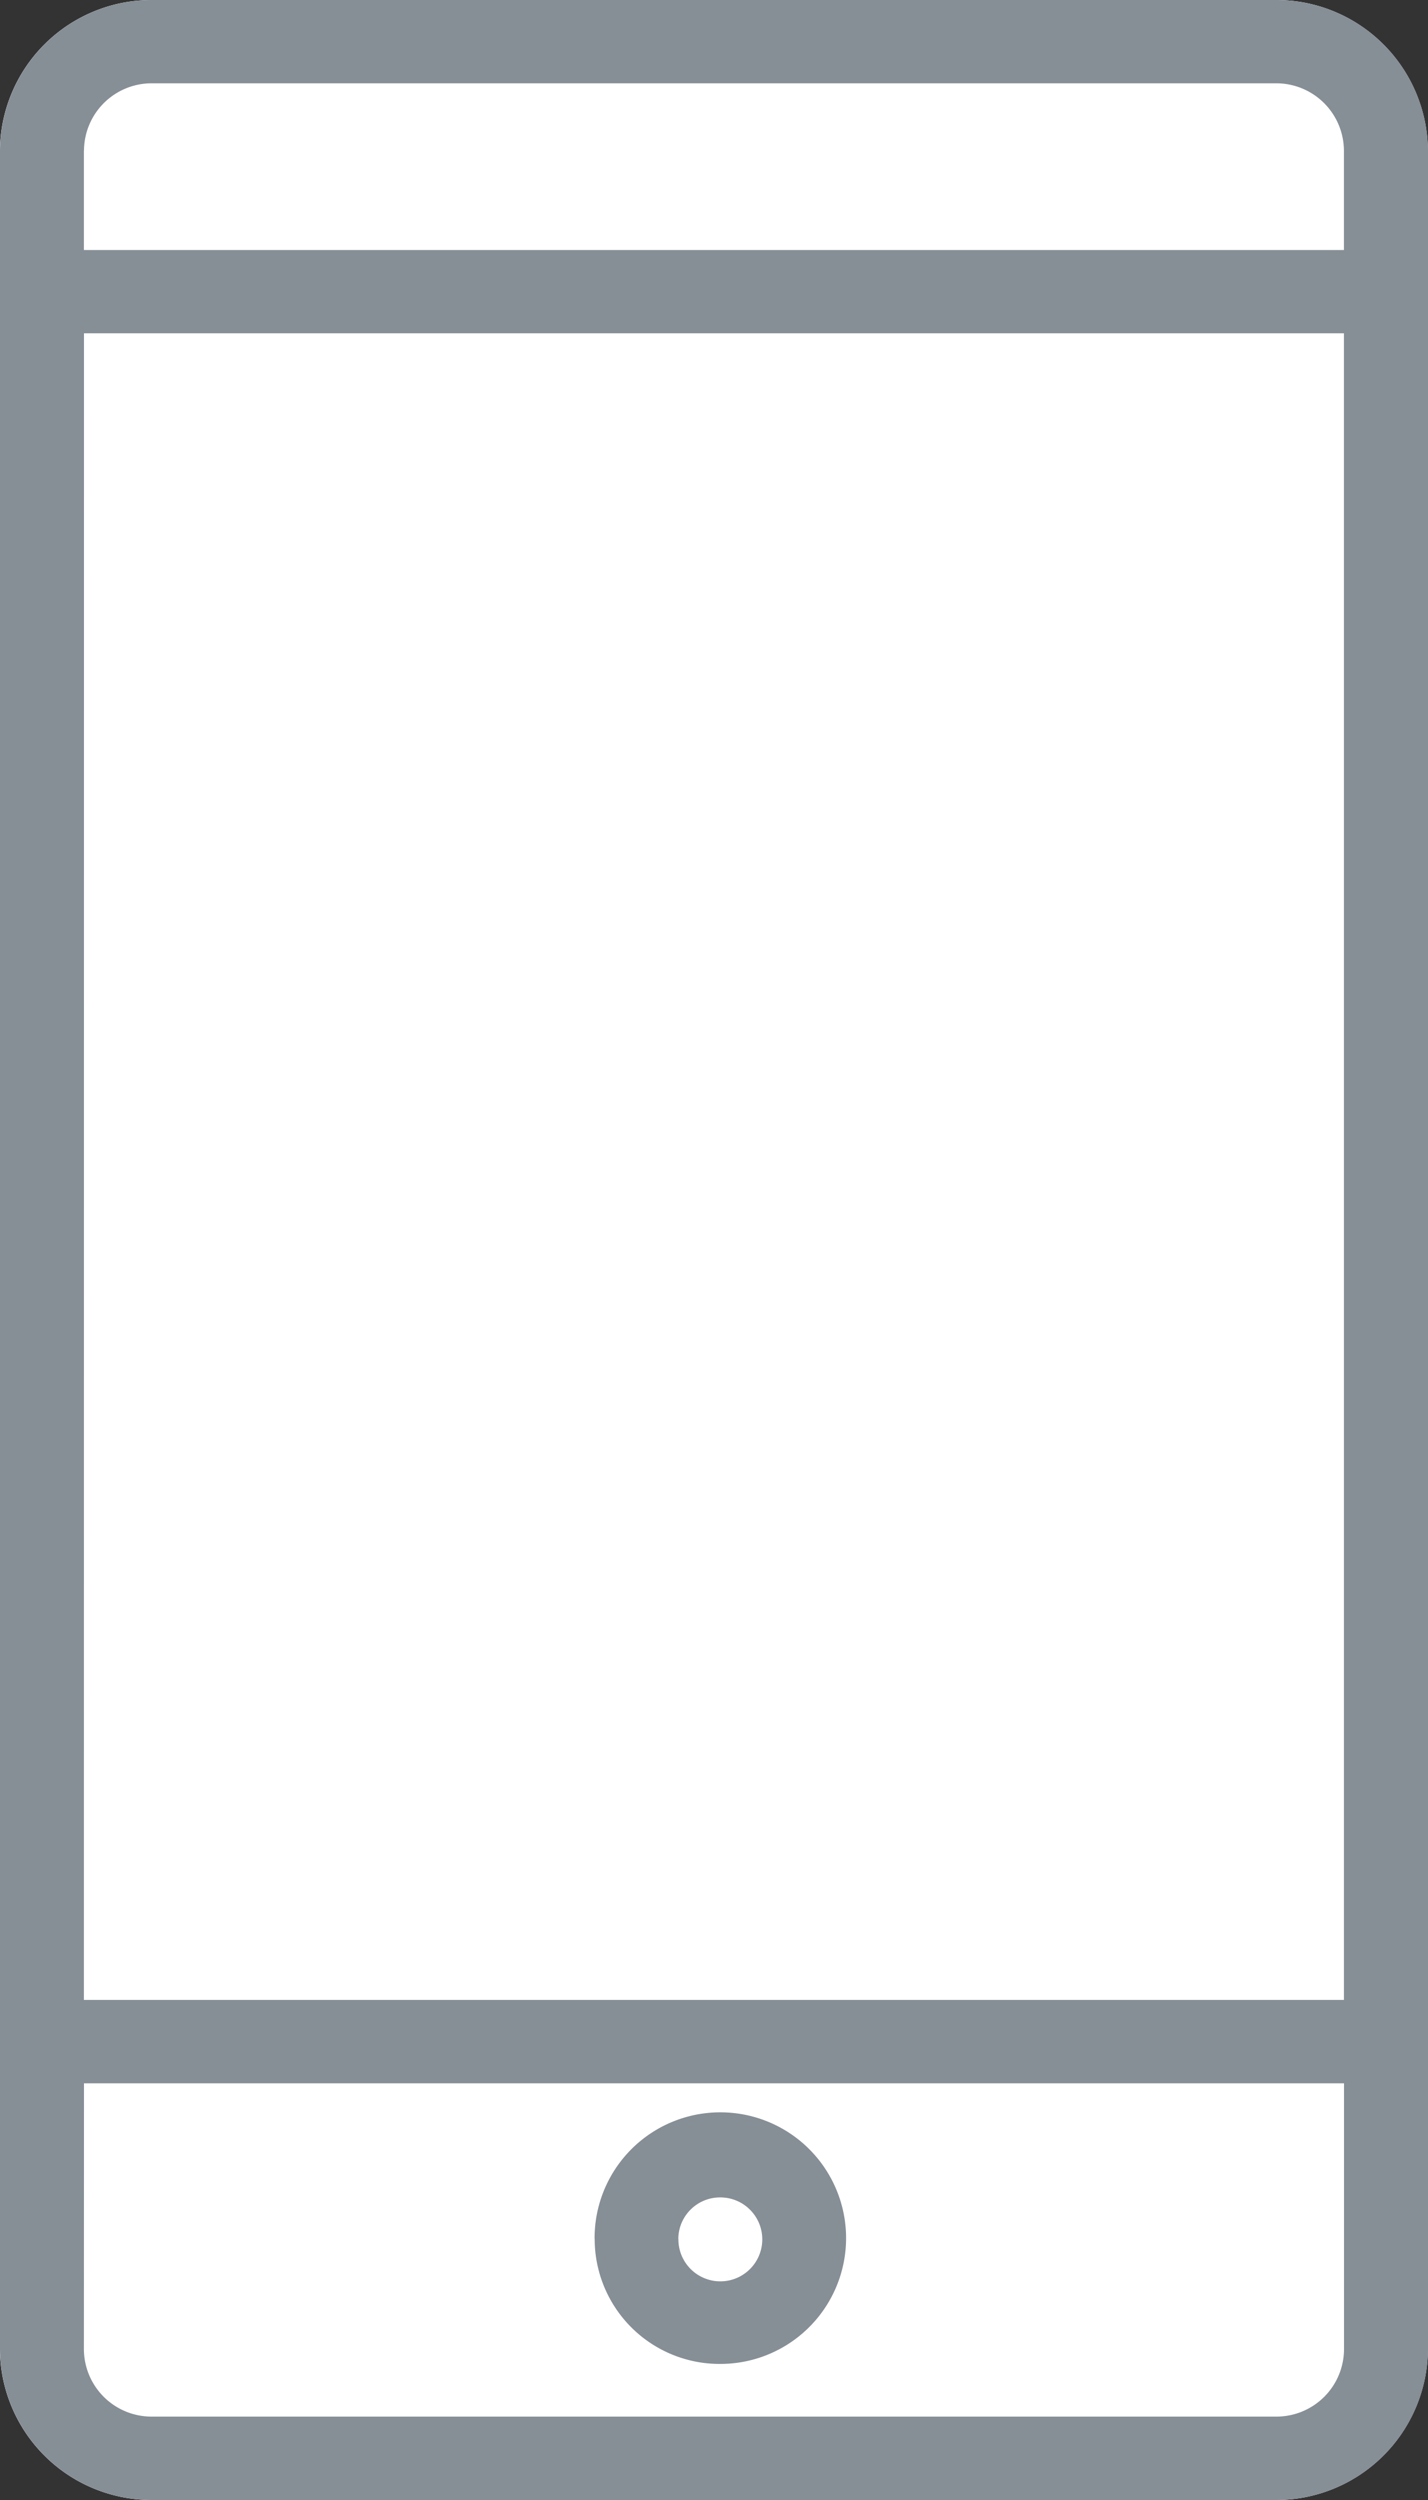
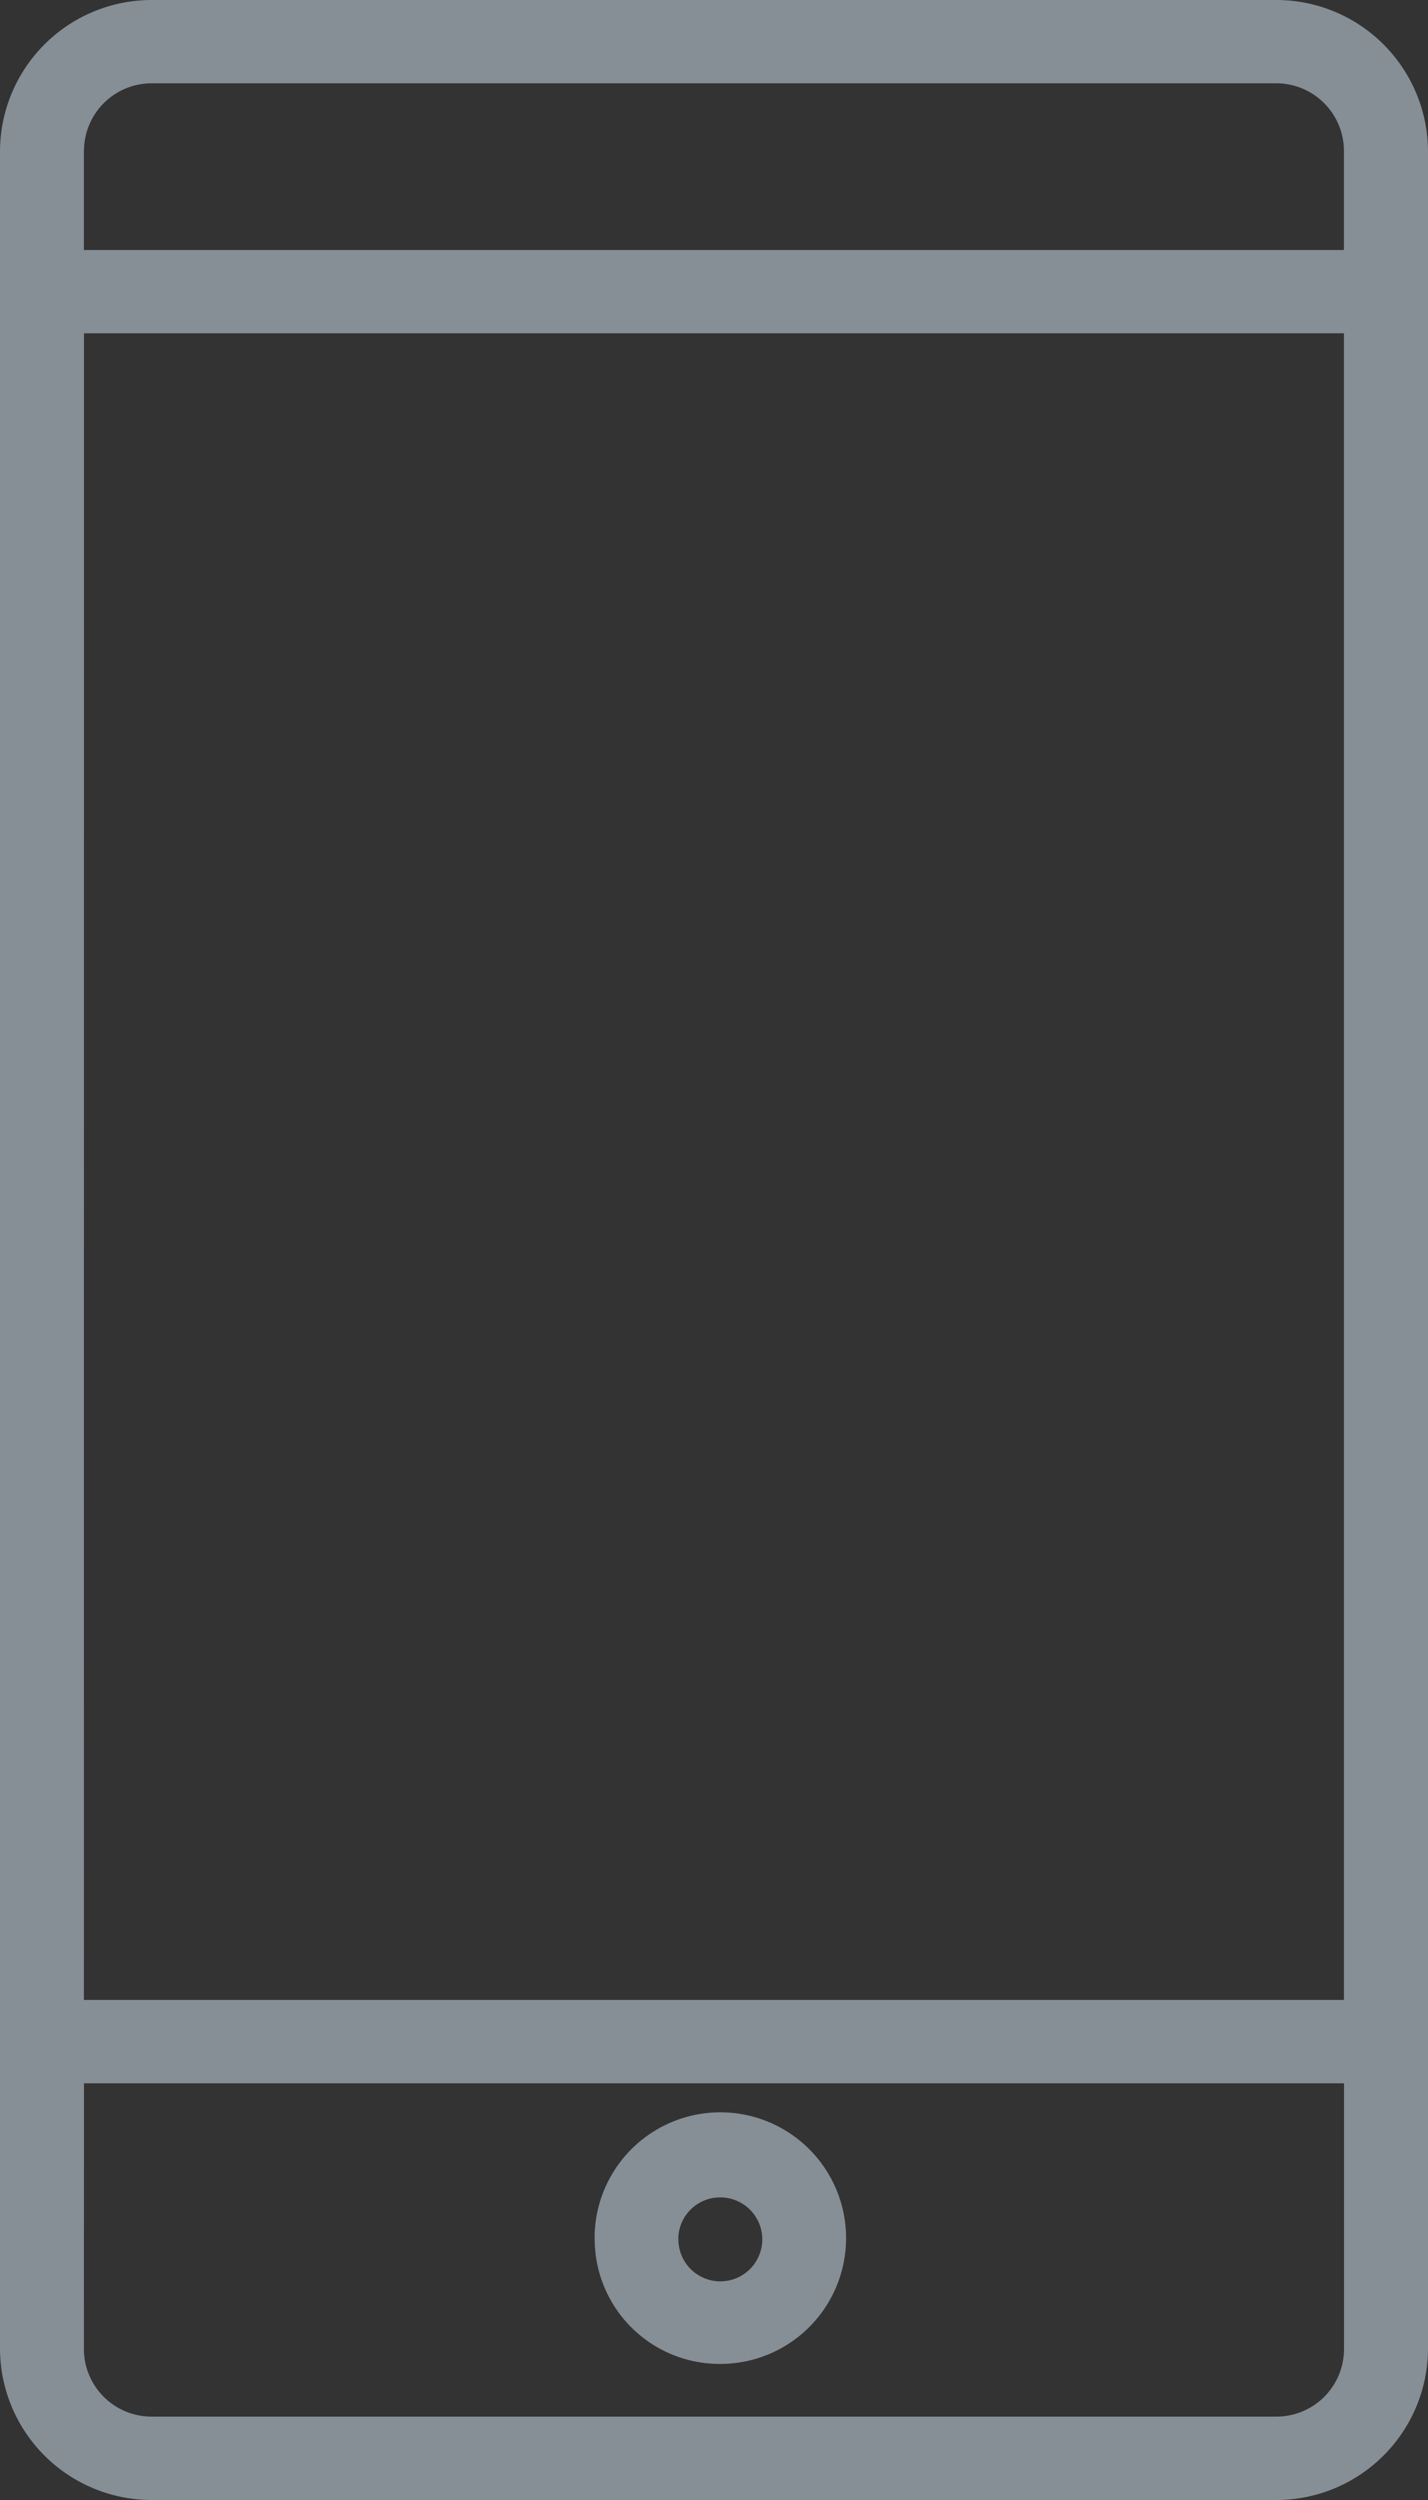
<svg xmlns="http://www.w3.org/2000/svg" width="16" height="28" viewBox="0 0 16 28">
  <rect x="0" y="0" width="16" height="28" fill="#333333" stroke="none" />
  <defs>
    <style>.a{fill:#fff;}.b{fill:#868e96;}</style>
  </defs>
-   <path class="a" d="M125.232,0h-12.6a1.7,1.7,0,0,0-1.7,1.687V26.313a1.7,1.7,0,0,0,1.7,1.687h12.6a1.7,1.7,0,0,0,1.7-1.686V1.687A1.7,1.7,0,0,0,125.232,0Z" transform="translate(-110.933 0)" />
  <path class="b" d="M1.7,28A1.7,1.7,0,0,1,0,26.313V1.687A1.7,1.7,0,0,1,1.7,0H14.3A1.7,1.7,0,0,1,16,1.687V26.313A1.7,1.7,0,0,1,14.3,28Zm-.76-1.687a.758.758,0,0,0,.76.753H14.3a.757.757,0,0,0,.759-.754V23.333H.941Zm0-3.914H15.058V3.733H.941Zm0-20.713V2.8H15.058V1.687A.758.758,0,0,0,14.3.933H1.7A.758.758,0,0,0,.941,1.687Zm5.722,23.39a1.409,1.409,0,1,1,1.409,1.4A1.4,1.4,0,0,1,6.663,25.076Zm.939,0a.47.47,0,1,0,.47-.465A.468.468,0,0,0,7.6,25.076Z" transform="translate(0 0)" />
</svg>